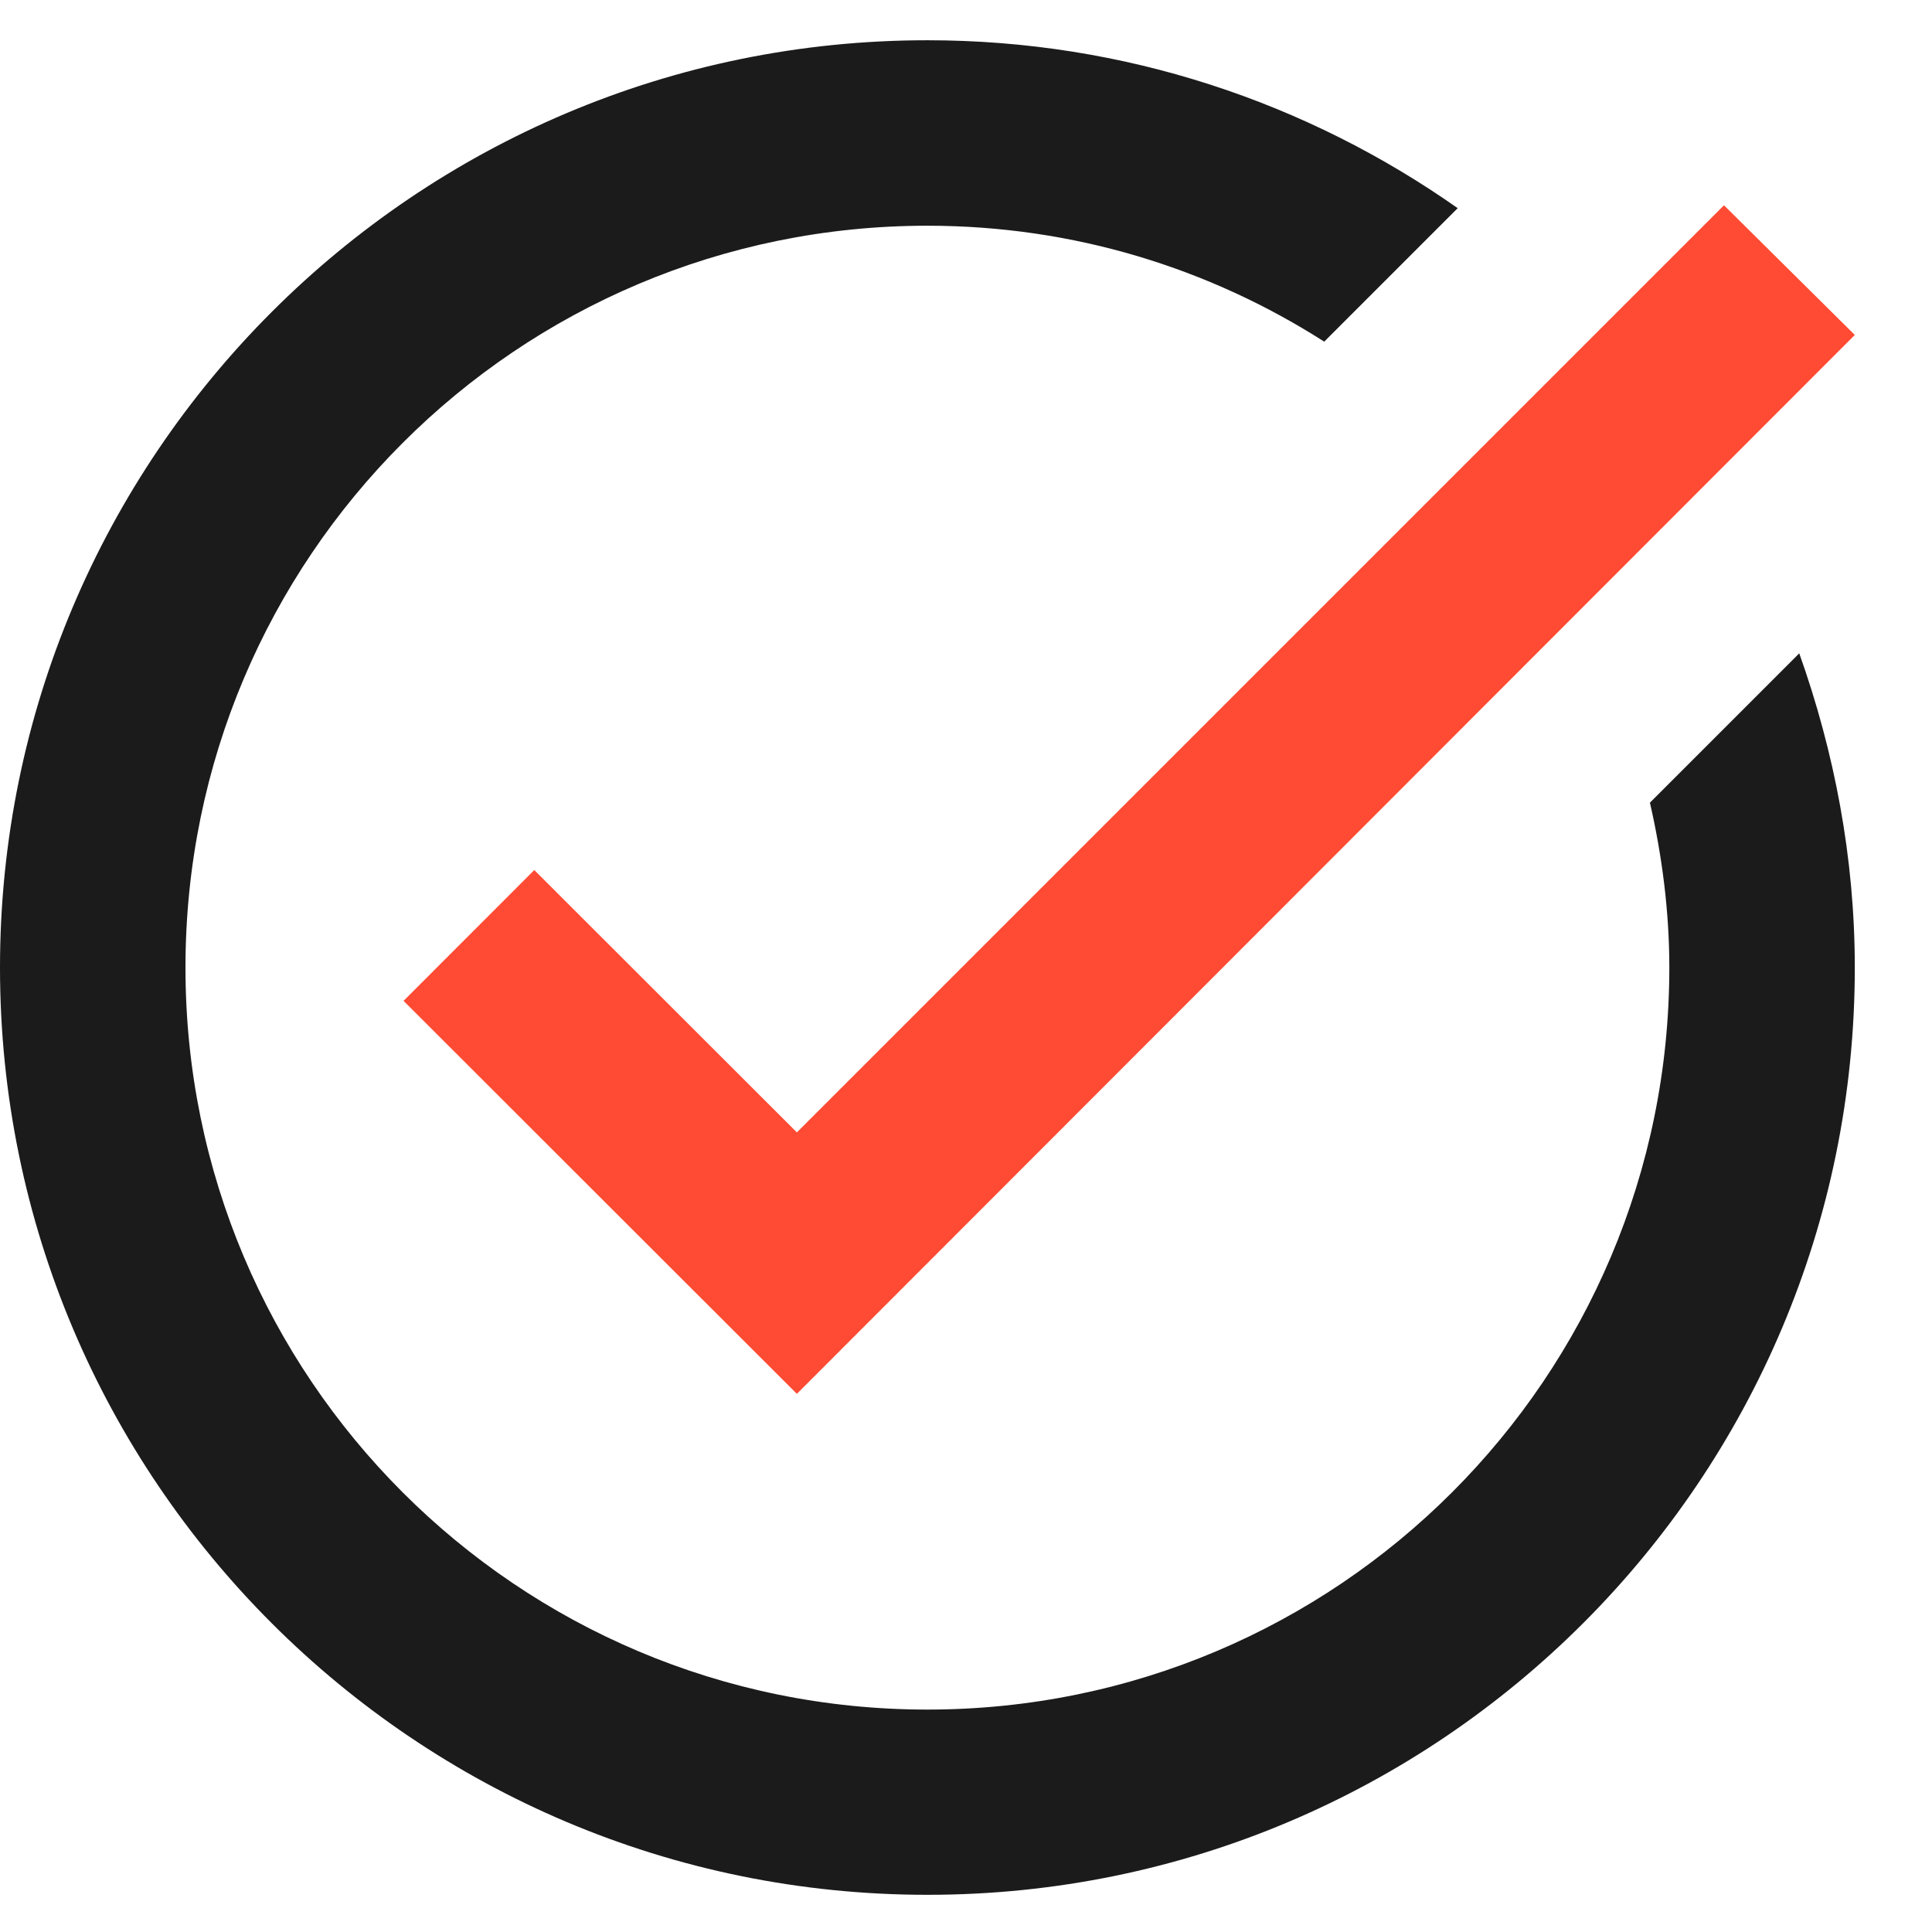
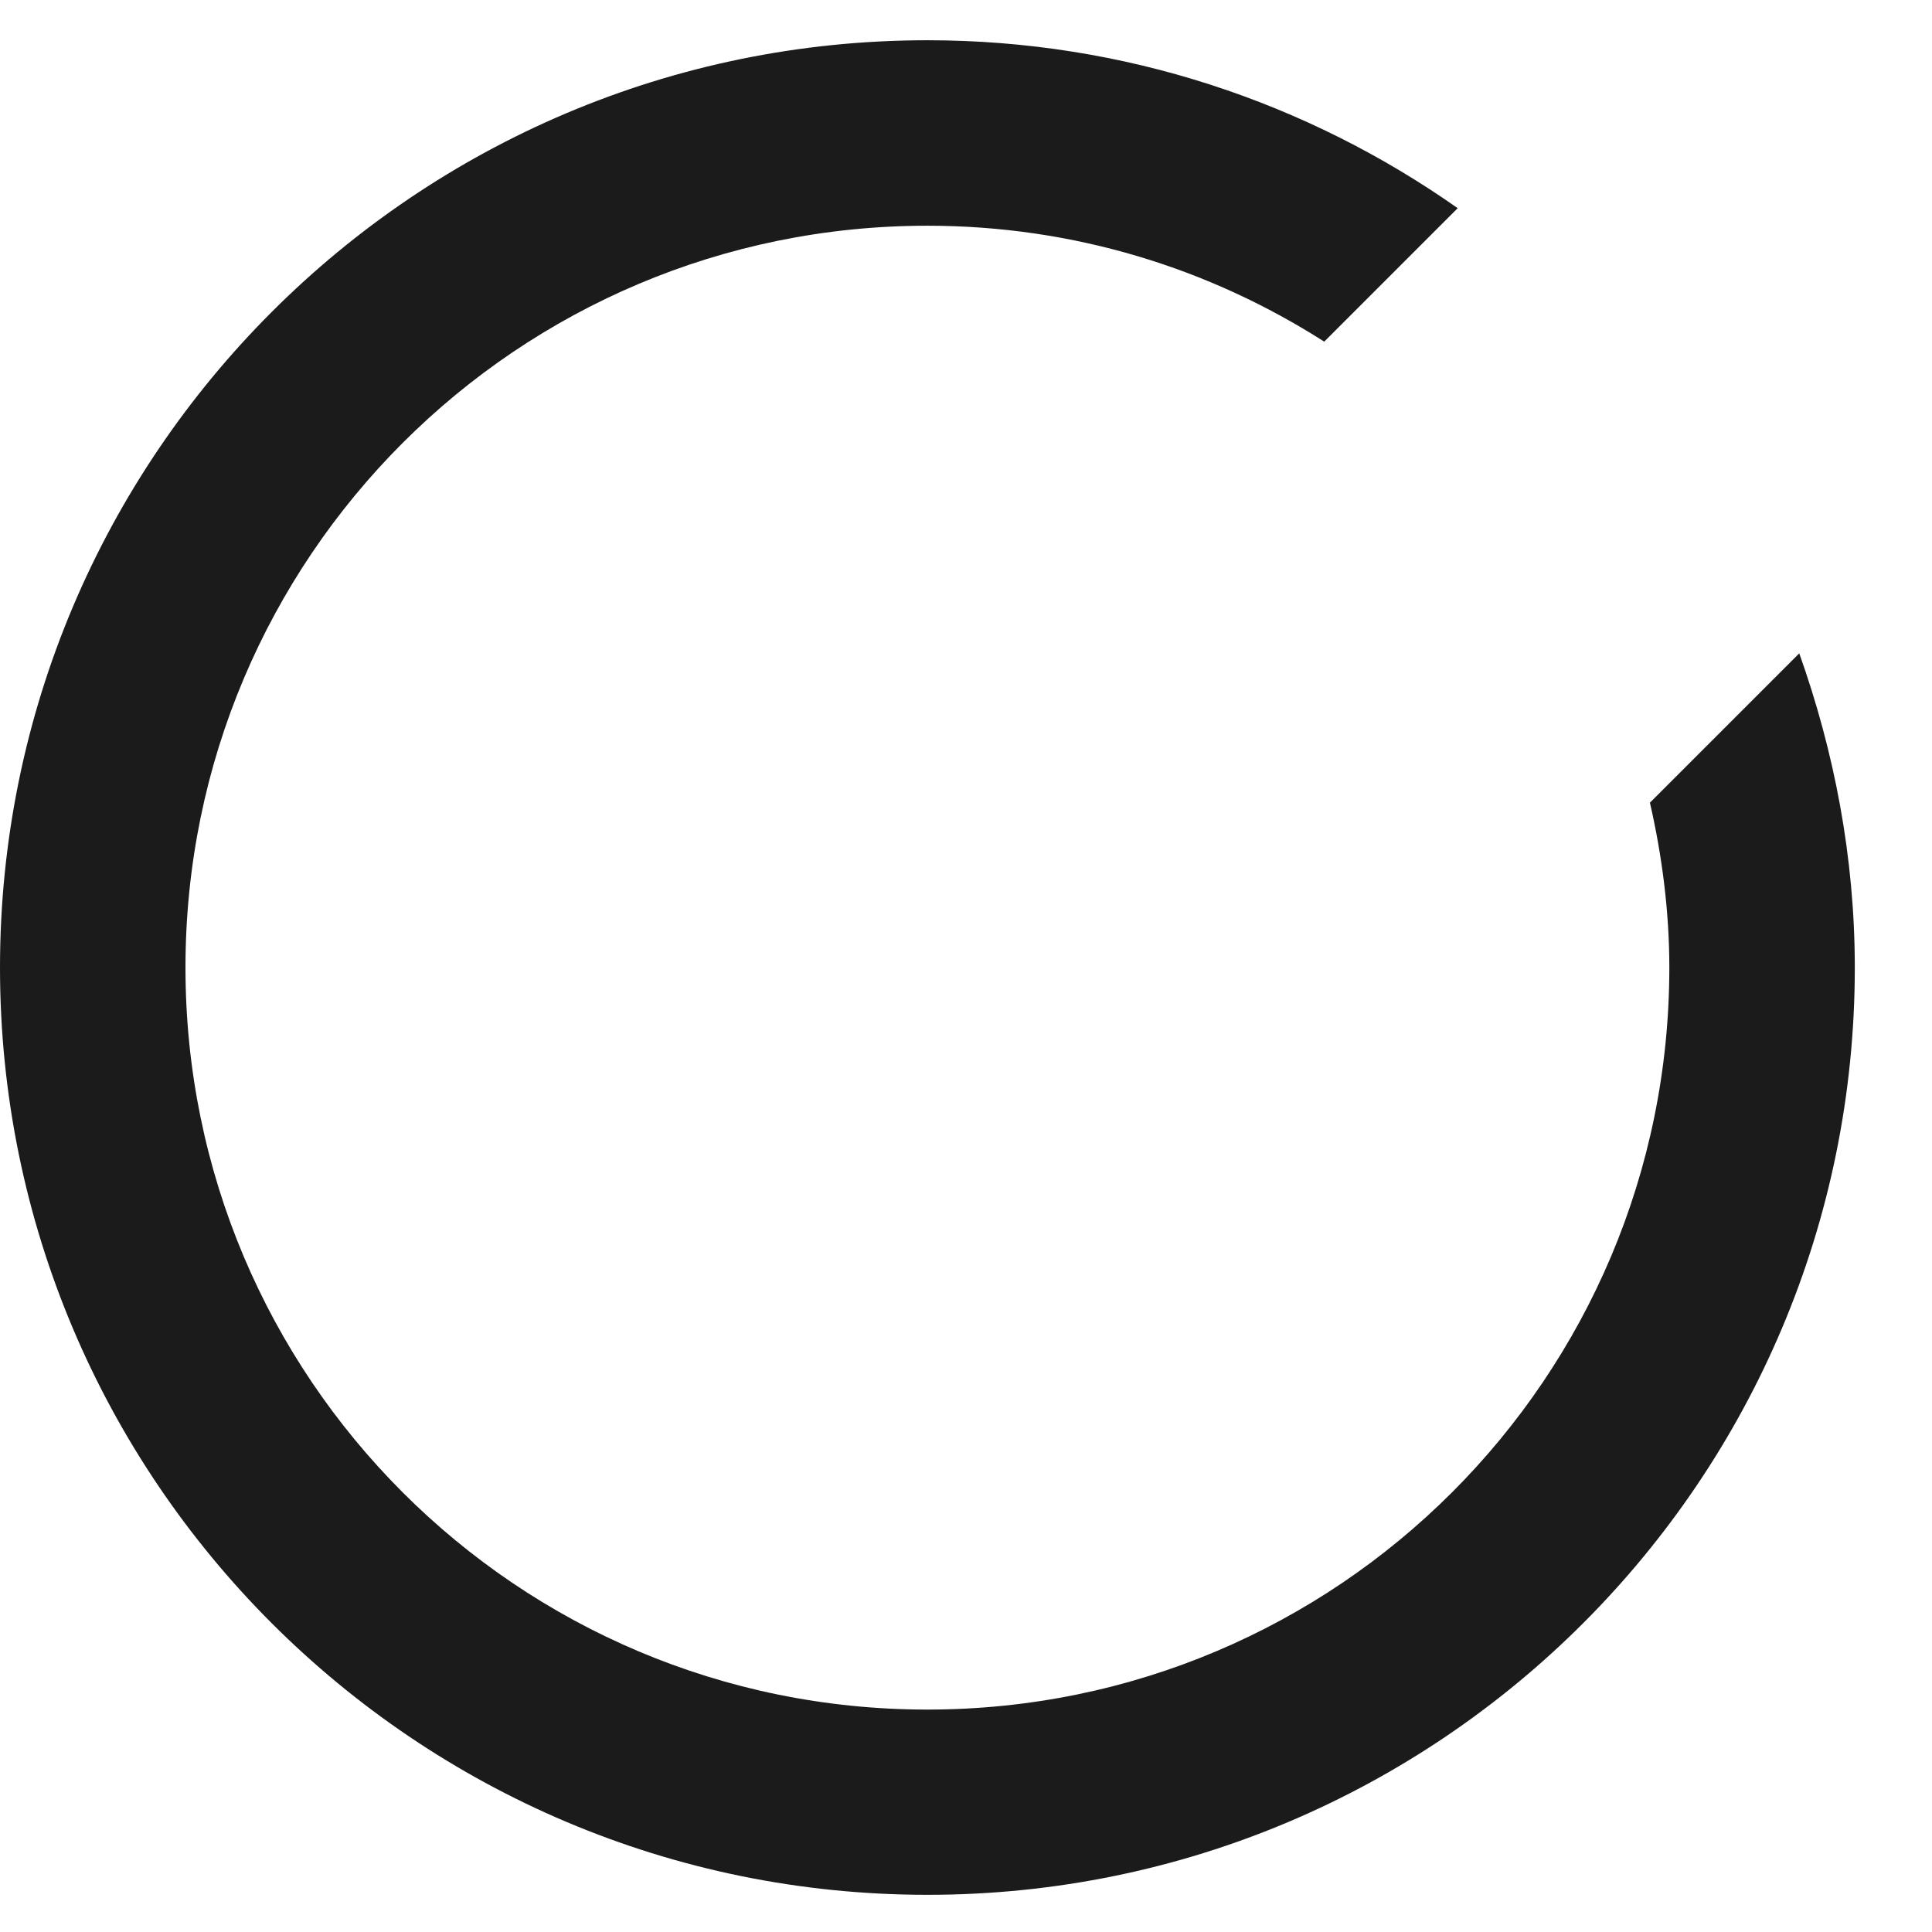
<svg xmlns="http://www.w3.org/2000/svg" width="24" height="24" viewBox="0 0 24 24" fill="none">
-   <path d="M6.637 10.808L5.013 12.433L9.899 17.315L23.041 4.161L21.416 2.55L9.899 14.067L6.637 10.808Z" fill="#FF4B33" />
  <path d="M11.524 23.538C17.884 23.538 23.041 18.377 23.041 12.02C23.041 10.651 22.786 9.338 22.351 8.116L20.496 9.971C20.646 10.627 20.737 11.317 20.737 12.02C20.737 17.111 16.614 21.237 11.52 21.237C6.427 21.237 2.304 17.114 2.304 12.02C2.304 6.927 6.427 2.804 11.52 2.804C13.339 2.804 15.023 3.333 16.45 4.244L18.108 2.586C16.242 1.274 13.972 0.5 11.52 0.5C5.161 0.5 0 5.661 0 12.02C0 18.38 5.161 23.538 11.52 23.538" fill="#1B1B1B" />
</svg>